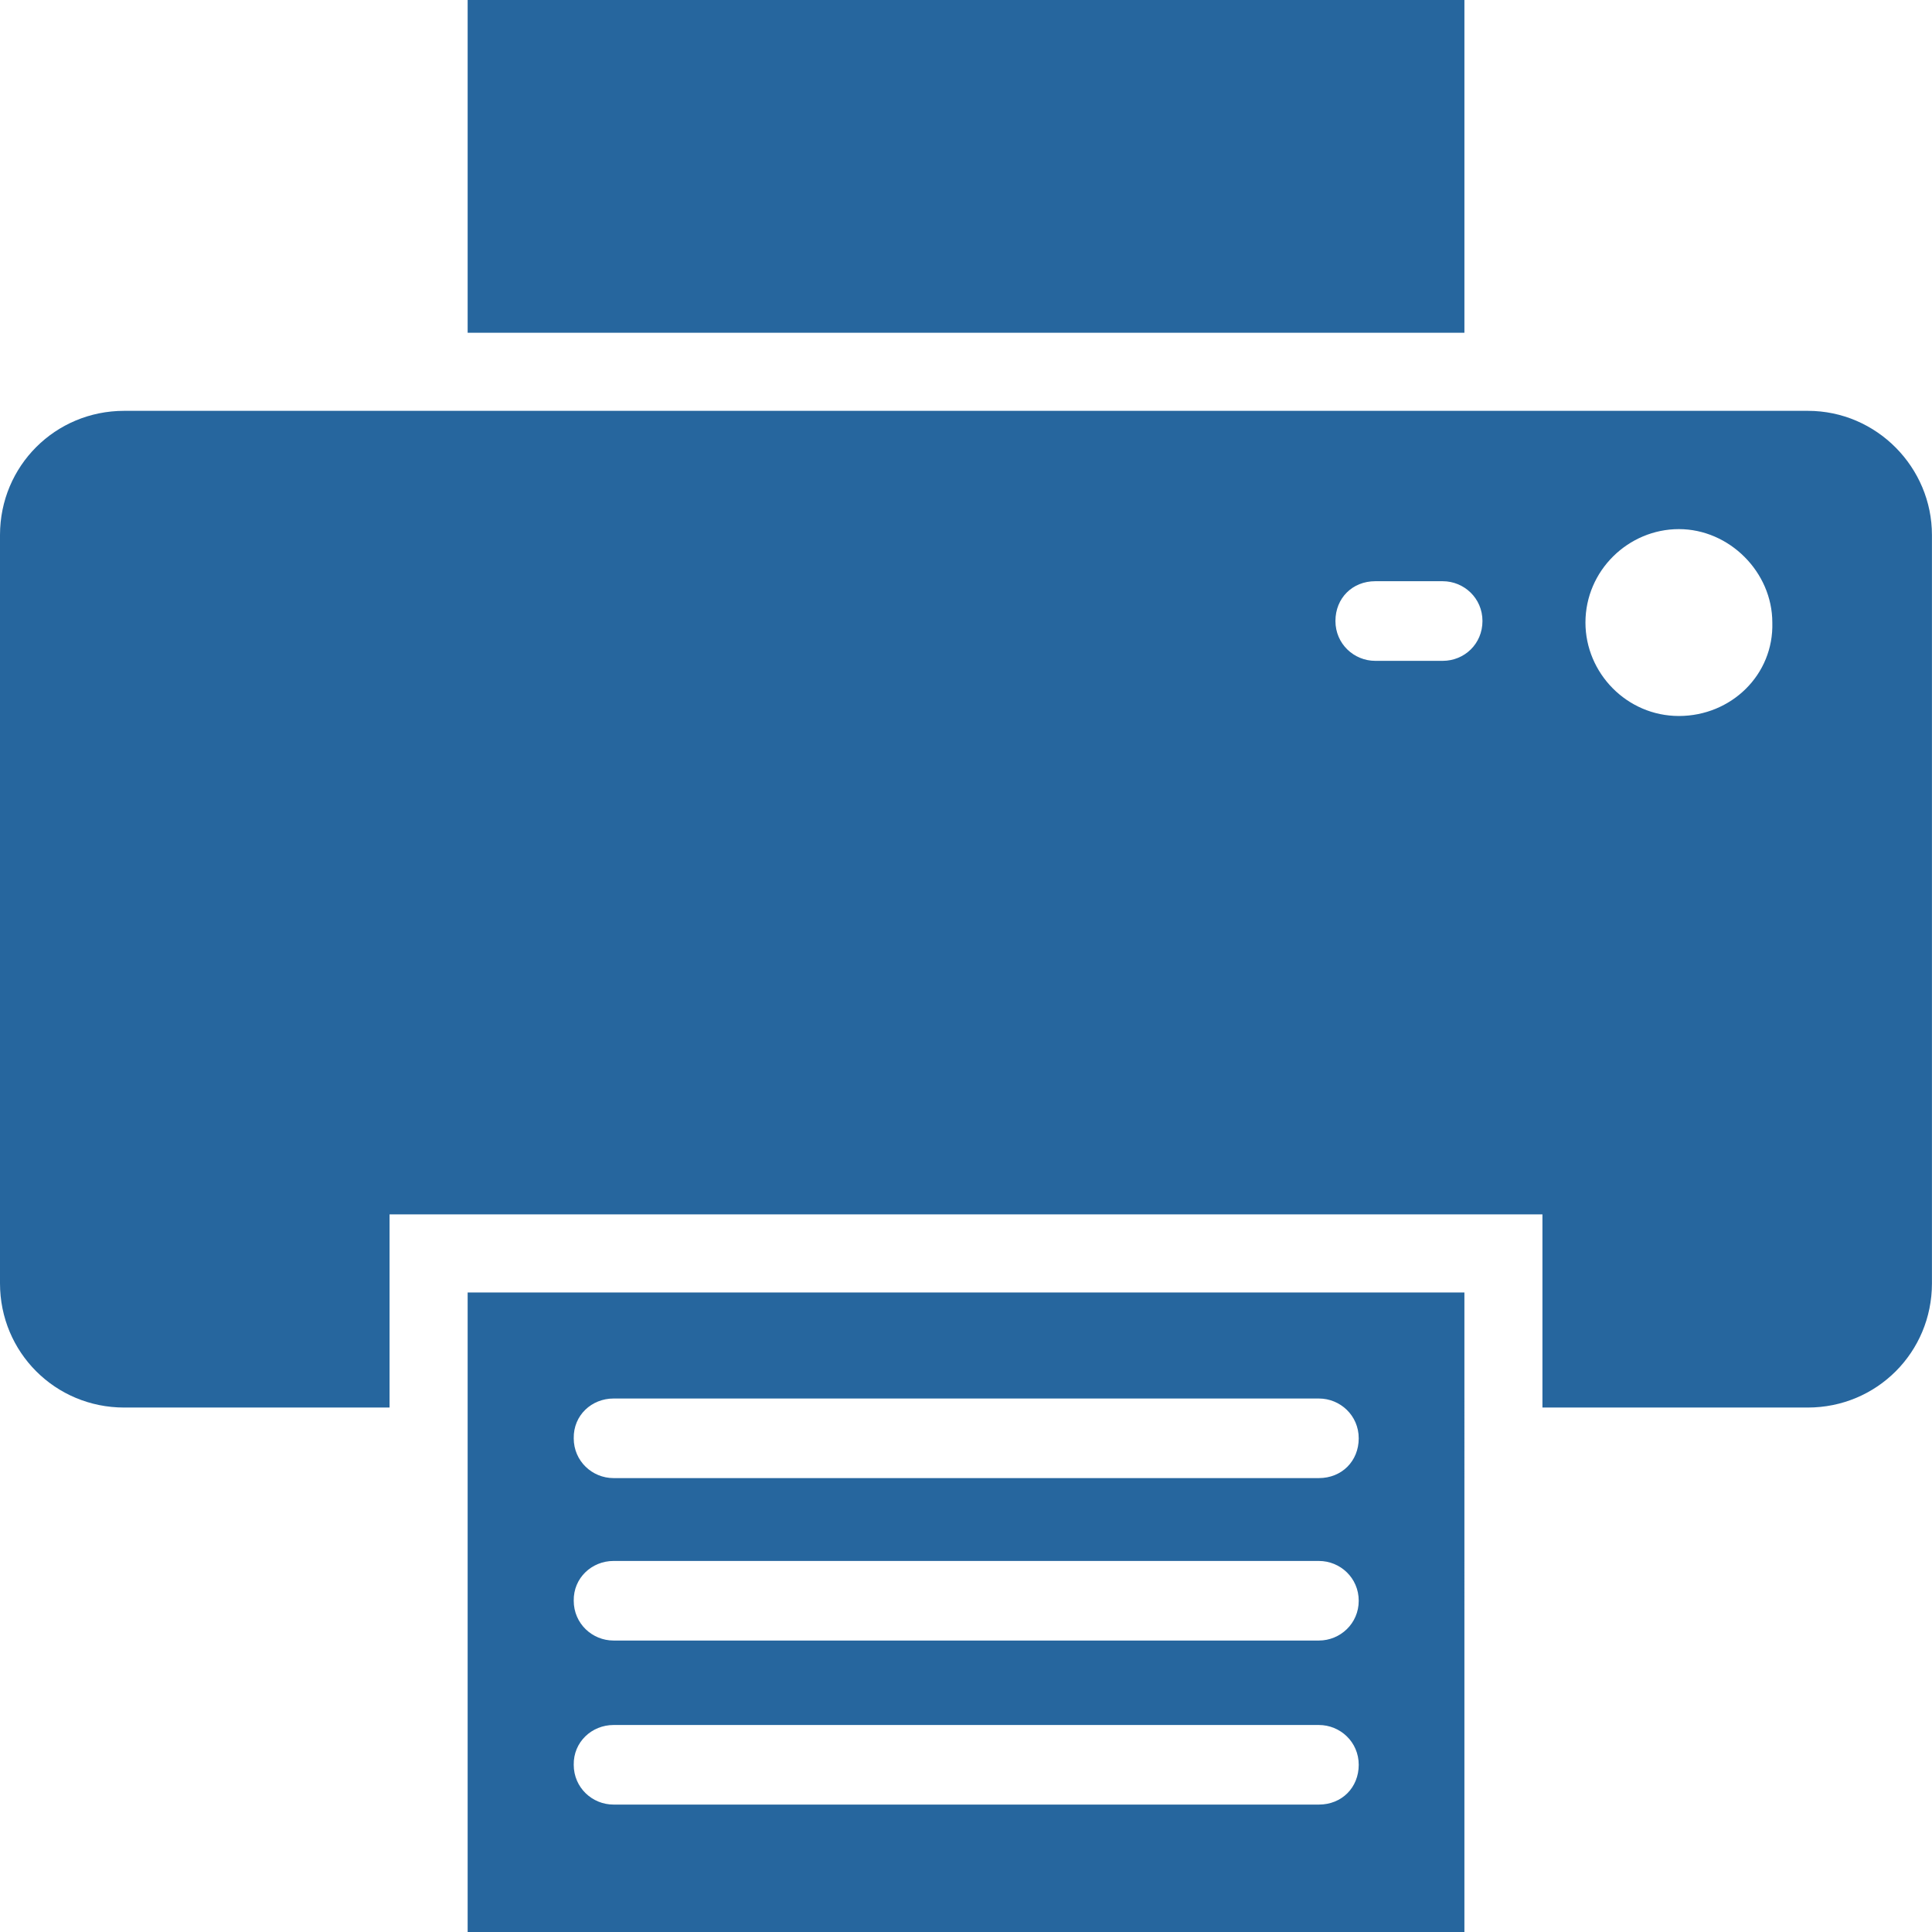
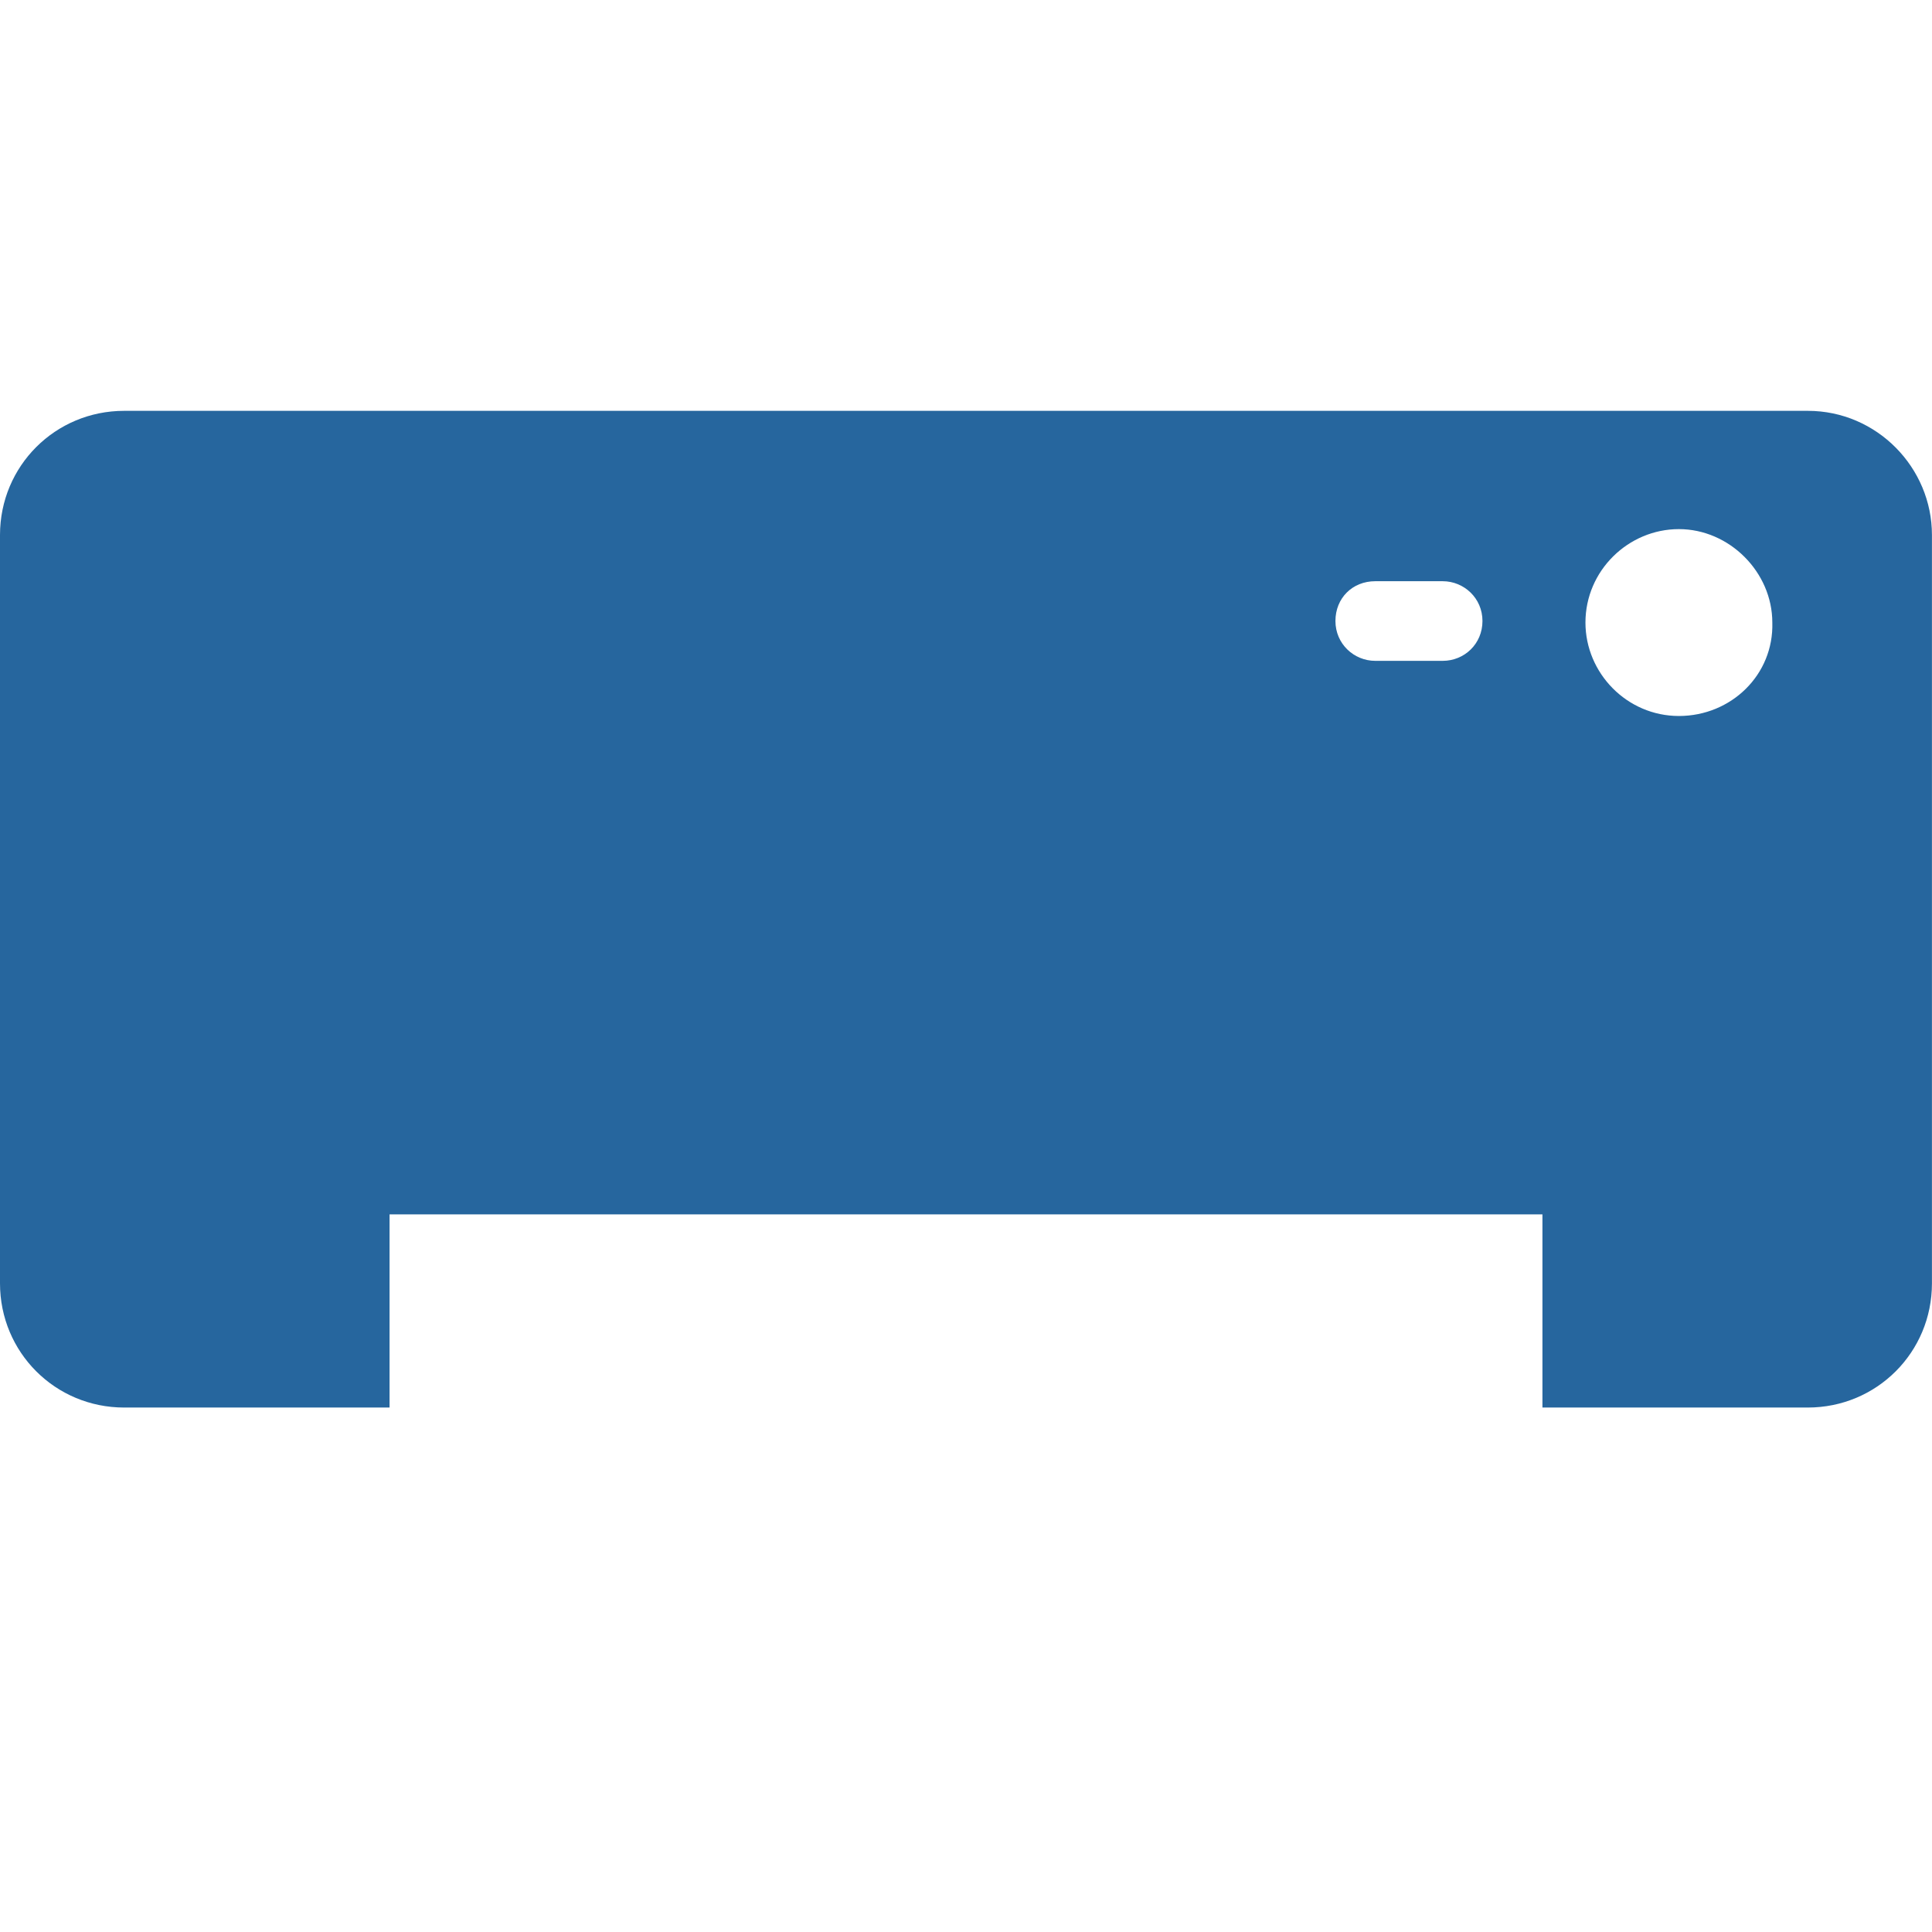
<svg xmlns="http://www.w3.org/2000/svg" version="1.1" id="Layer_1" x="0px" y="0px" width="33.6px" height="33.6px" viewBox="0 0 33.6 33.6" enable-background="new 0 0 33.6 33.6" xml:space="preserve">
  <g>
-     <path fill-rule="evenodd" clip-rule="evenodd" fill="#26669E" d="M8.133,33.6h17.335V22.478H8.133V33.6L8.133,33.6z M10.67,24.322   h12.267c0.371,0,0.693,0.295,0.693,0.692s-0.295,0.692-0.693,0.692H10.67c-0.37,0-0.692-0.295-0.692-0.692   C9.971,24.61,10.293,24.322,10.67,24.322L10.67,24.322z M10.67,27.147h12.267c0.371,0,0.693,0.295,0.693,0.692   s-0.322,0.692-0.693,0.692H10.67c-0.37,0-0.692-0.295-0.692-0.692C9.971,27.442,10.293,27.147,10.67,27.147L10.67,27.147z    M10.67,30h12.267c0.371,0,0.693,0.295,0.693,0.692s-0.295,0.692-0.693,0.692H10.67c-0.37,0-0.692-0.295-0.692-0.692   C9.971,30.295,10.293,30,10.67,30z" />
    <path fill-rule="evenodd" clip-rule="evenodd" fill="#26669E" d="M31.44,7.145H2.16c-1.2,0-2.16,0.96-2.16,2.16v13.014   c0,1.2,0.96,2.16,2.16,2.16h4.615V21.12h20.05v3.359h4.614c1.2,0,2.16-0.96,2.16-2.16V9.305C33.6,8.132,32.64,7.145,31.44,7.145   L31.44,7.145z M25.09,11.493h-1.172c-0.371,0-0.693-0.295-0.693-0.693s0.295-0.692,0.693-0.692h1.172   c0.37,0,0.692,0.294,0.692,0.692S25.468,11.493,25.09,11.493L25.09,11.493z M29.198,12.452c-0.905,0-1.625-0.747-1.625-1.625   c0-0.905,0.747-1.625,1.625-1.625s1.625,0.748,1.625,1.625C30.85,11.732,30.11,12.452,29.198,12.452z" />
-     <rect x="8.133" fill-rule="evenodd" clip-rule="evenodd" fill="#26669E" width="17.335" height="5.787" />
  </g>
</svg>